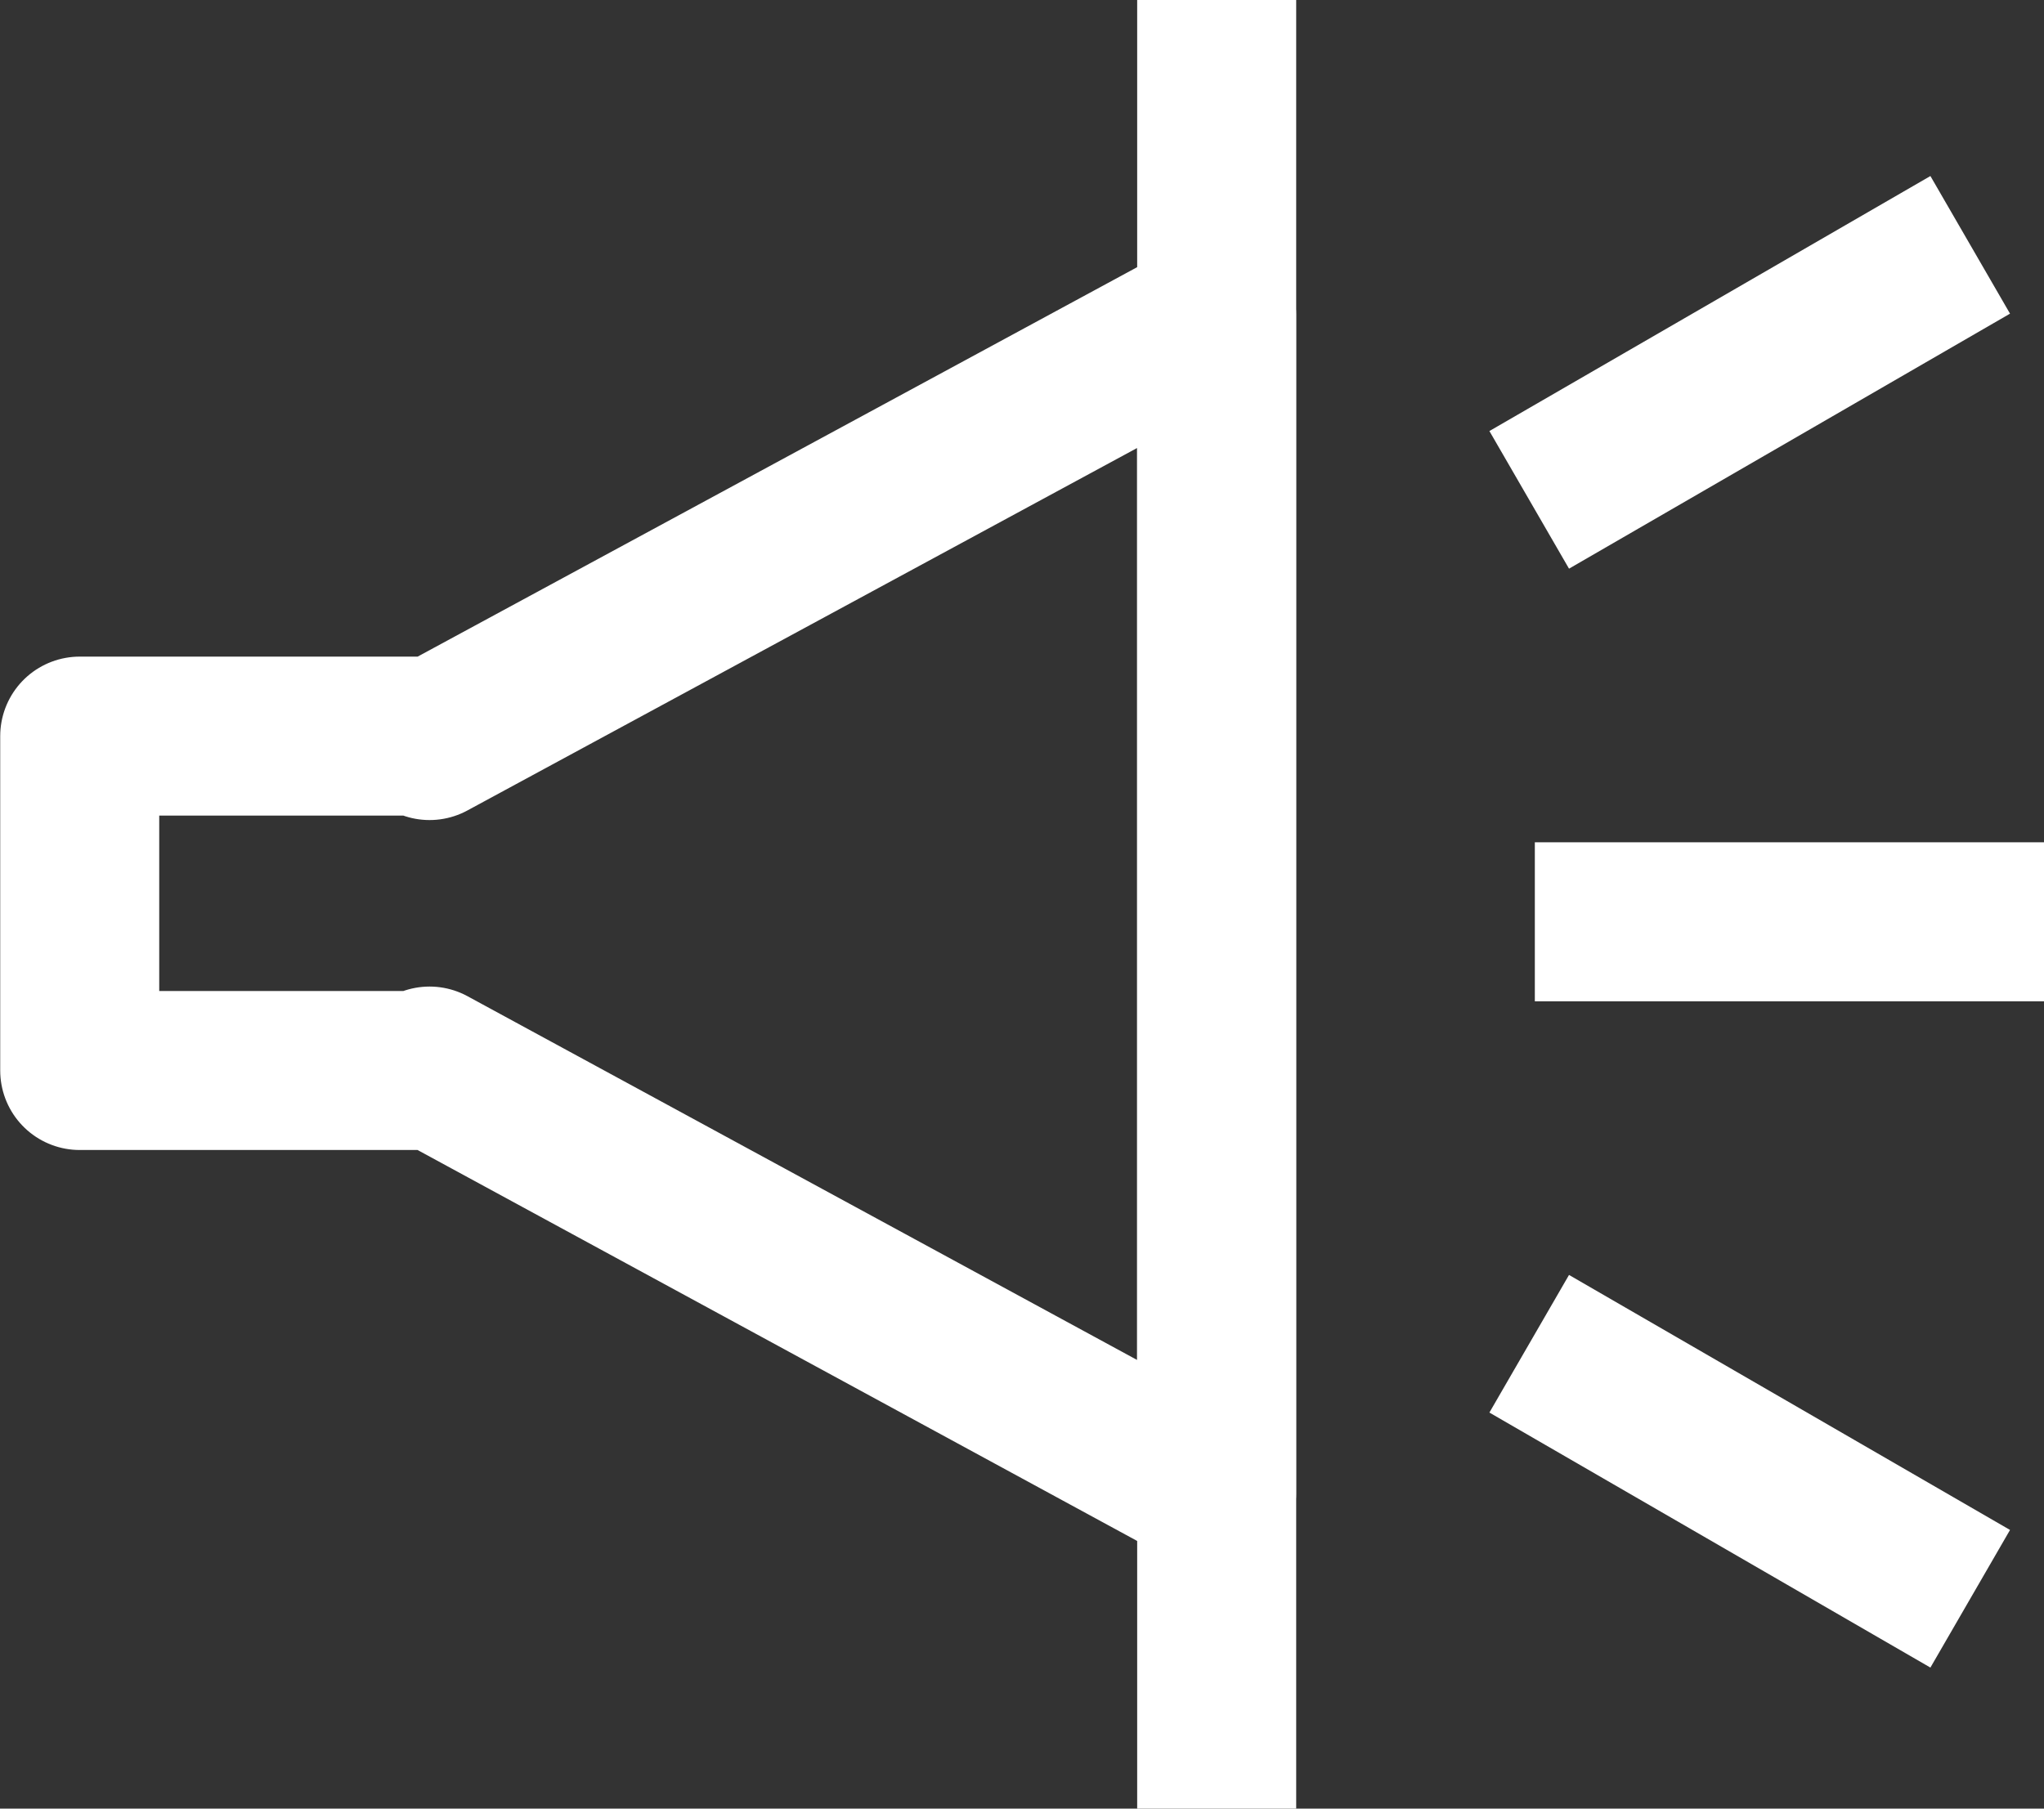
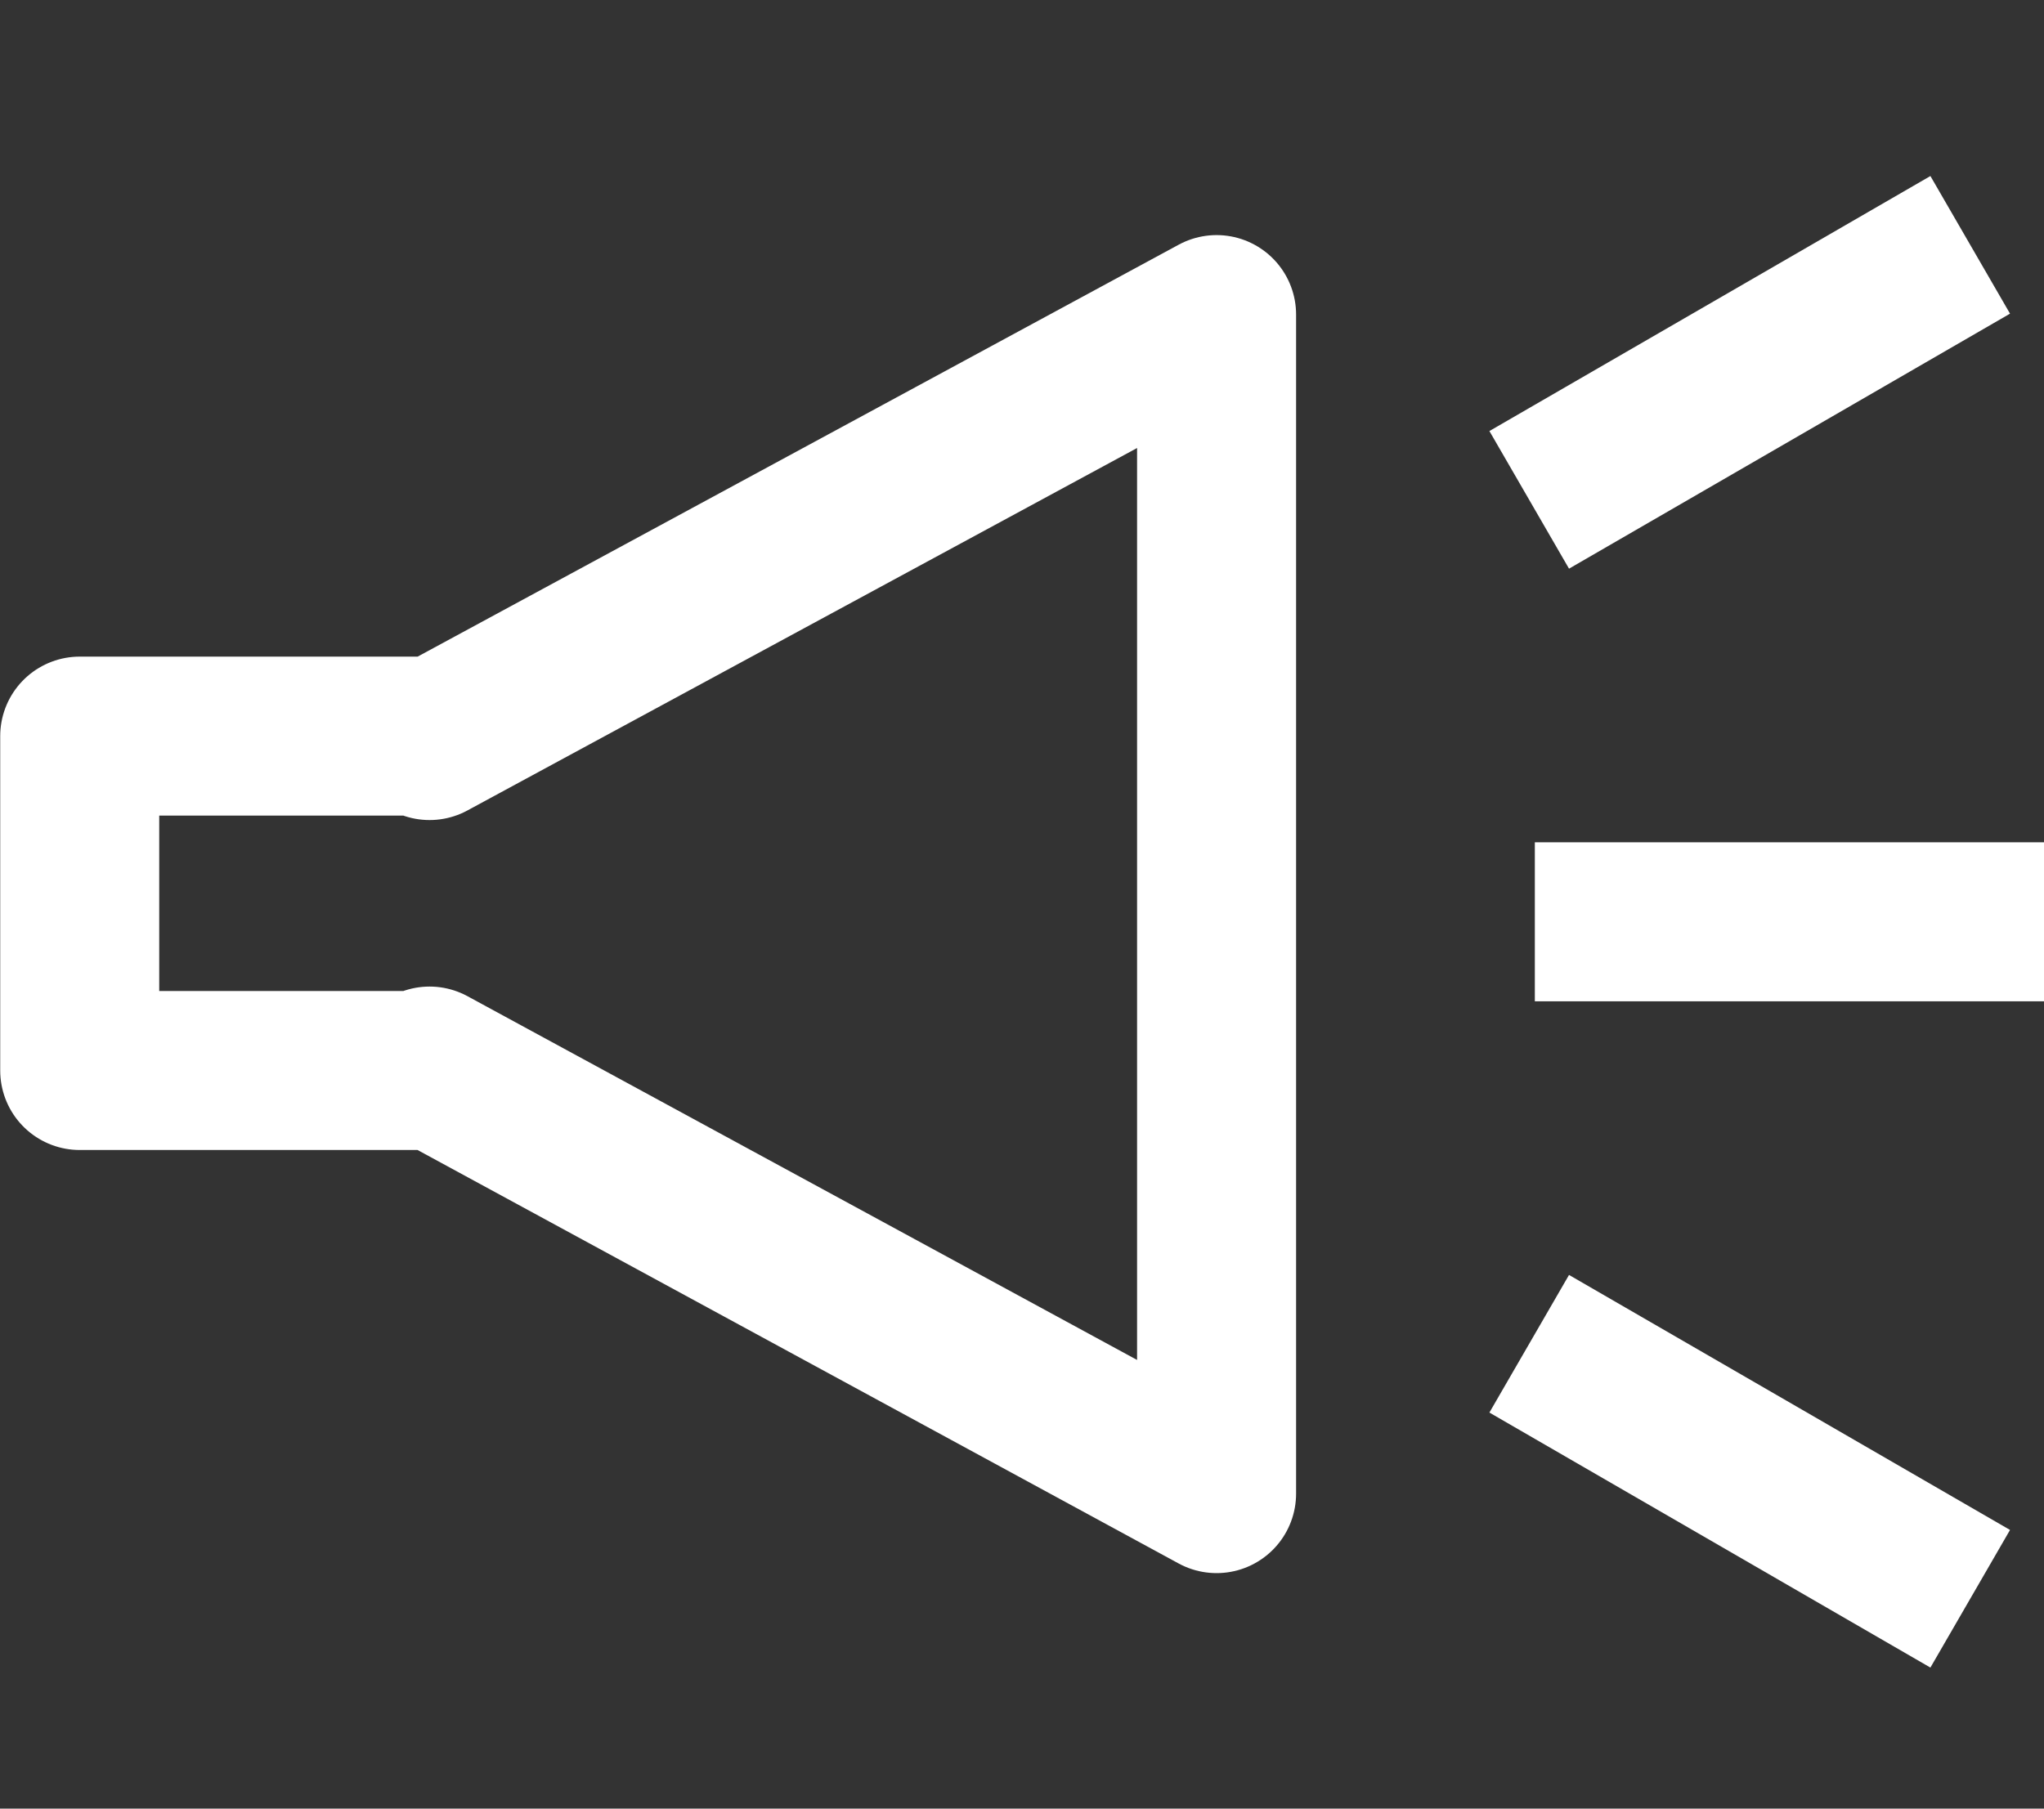
<svg xmlns="http://www.w3.org/2000/svg" width="19.281" height="17.064">
  <rect width="100%" height="100%" fill="#333333" stroke="none" />
  <defs>
    <style>.a{fill:none;stroke:#fff;stroke-linejoin:round;stroke-width:1.5px;}</style>
  </defs>
  <g transform="translate(0.75)">
    <g transform="translate(0)">
      <g transform="translate(0)">
        <path class="a" d="M368.16,142.968l-7.424,4.019v-.042h-3.3V150.1h3.3v-.042l7.424,4.034Z" transform="translate(-357.434 -140)" />
-         <line class="a" y2="17.064" transform="translate(10.727)" />
        <g transform="translate(13.675 2.31)">
          <line class="a" x2="4.803" transform="translate(0.053 6.387)" />
          <line class="a" y1="2.406" x2="4.16" />
          <line class="a" x2="4.16" y2="2.406" transform="translate(0 10.368)" />
        </g>
      </g>
    </g>
  </g>
</svg>